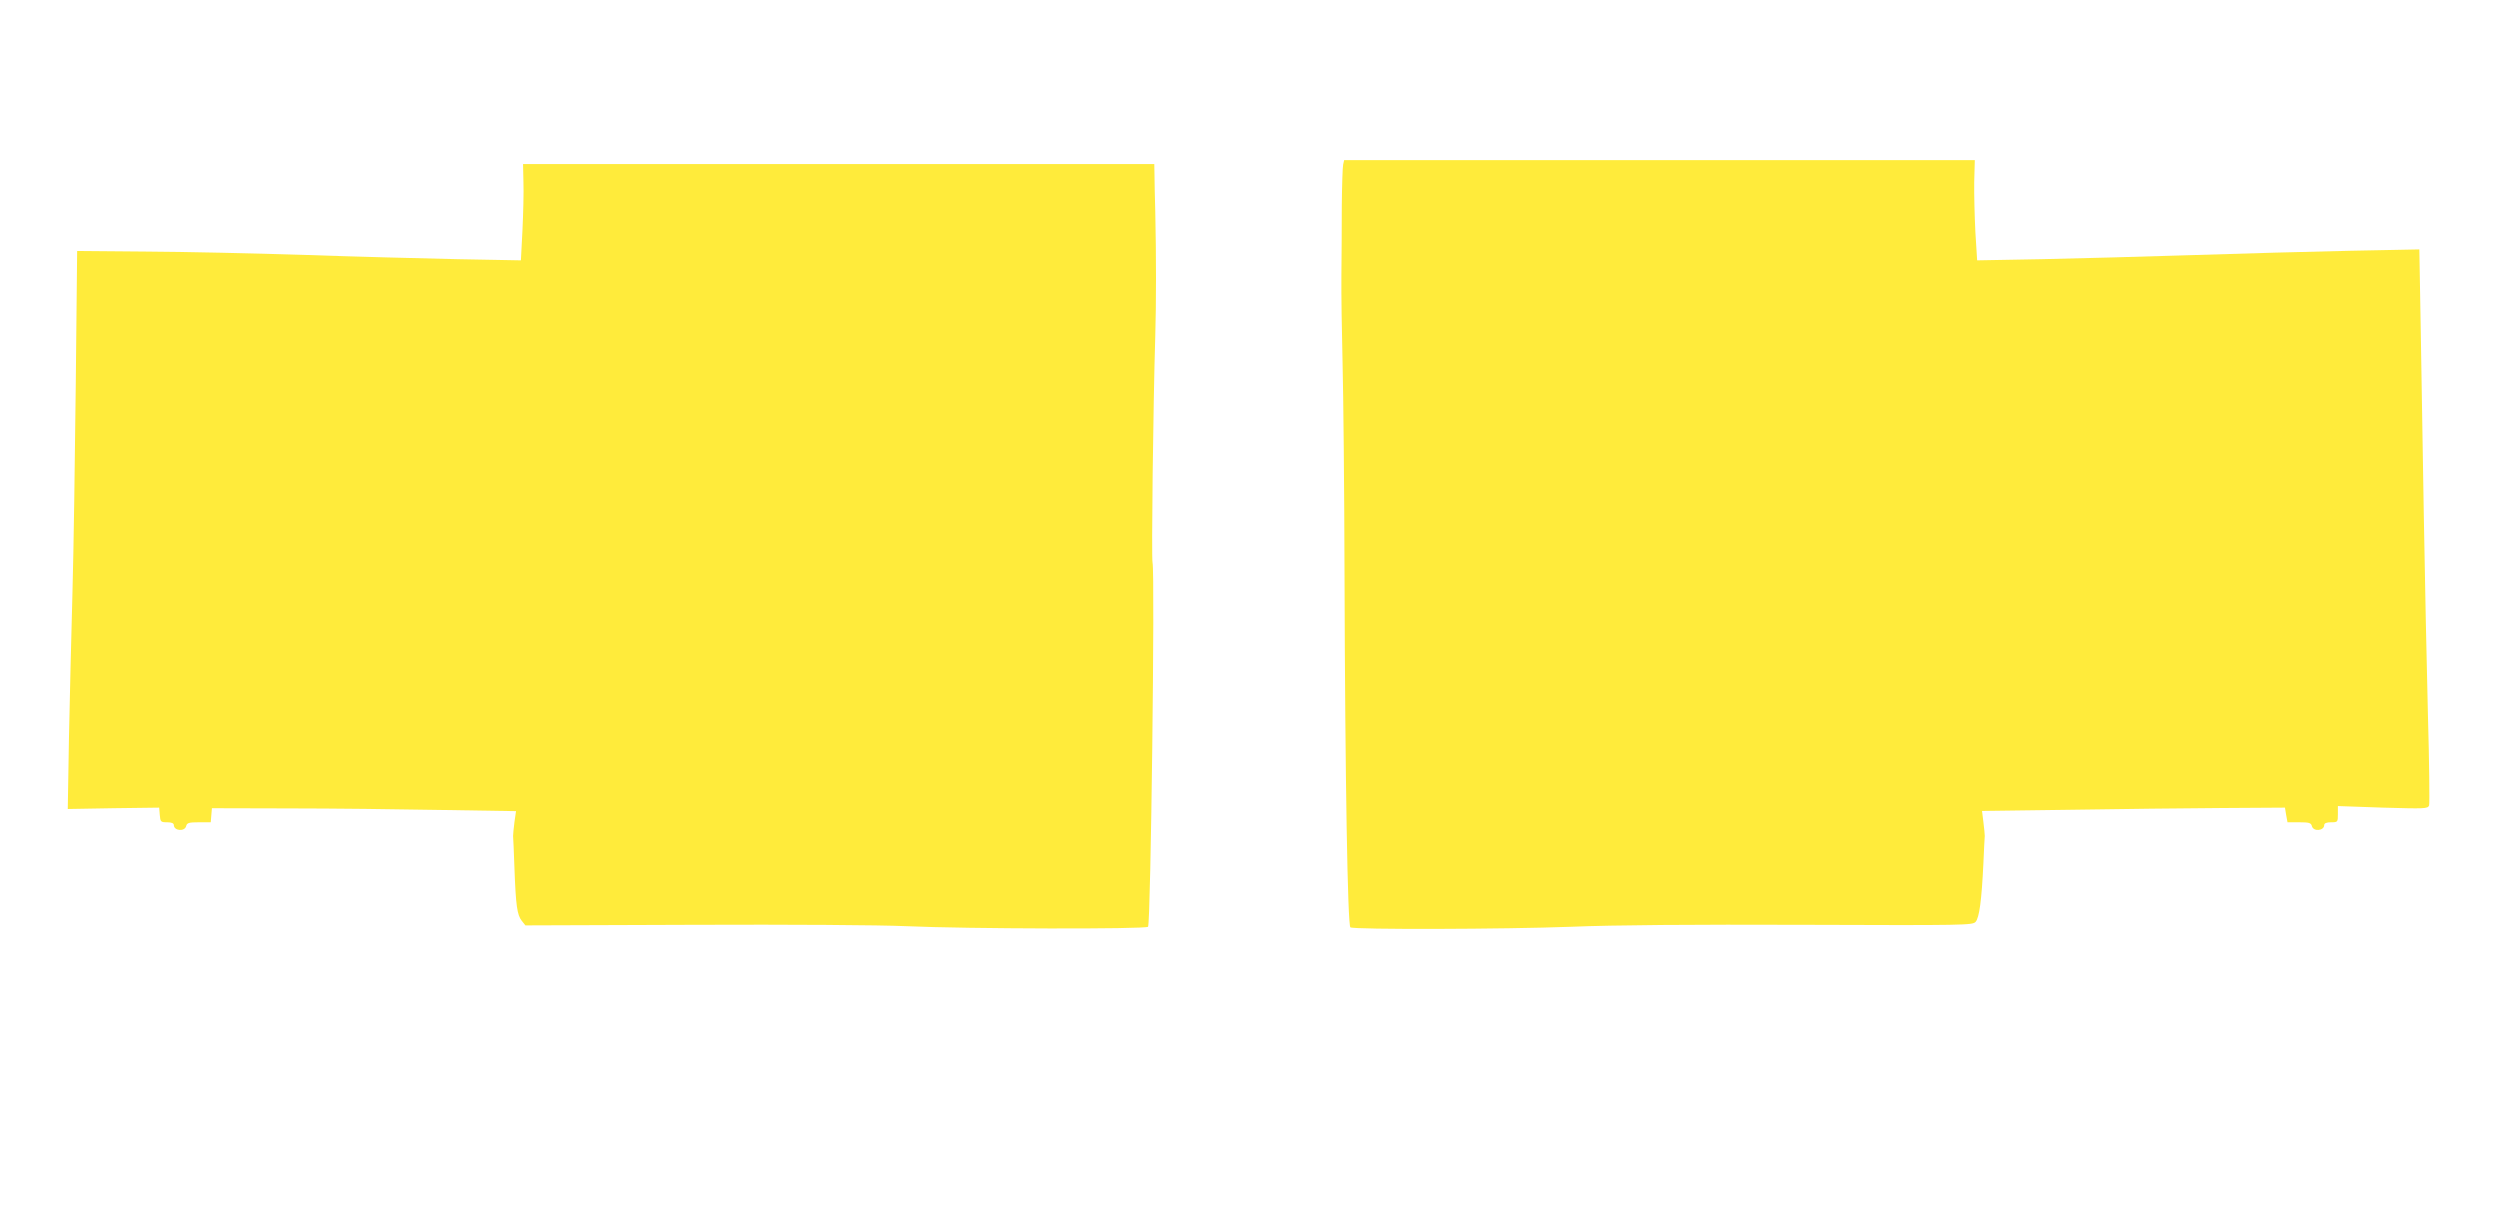
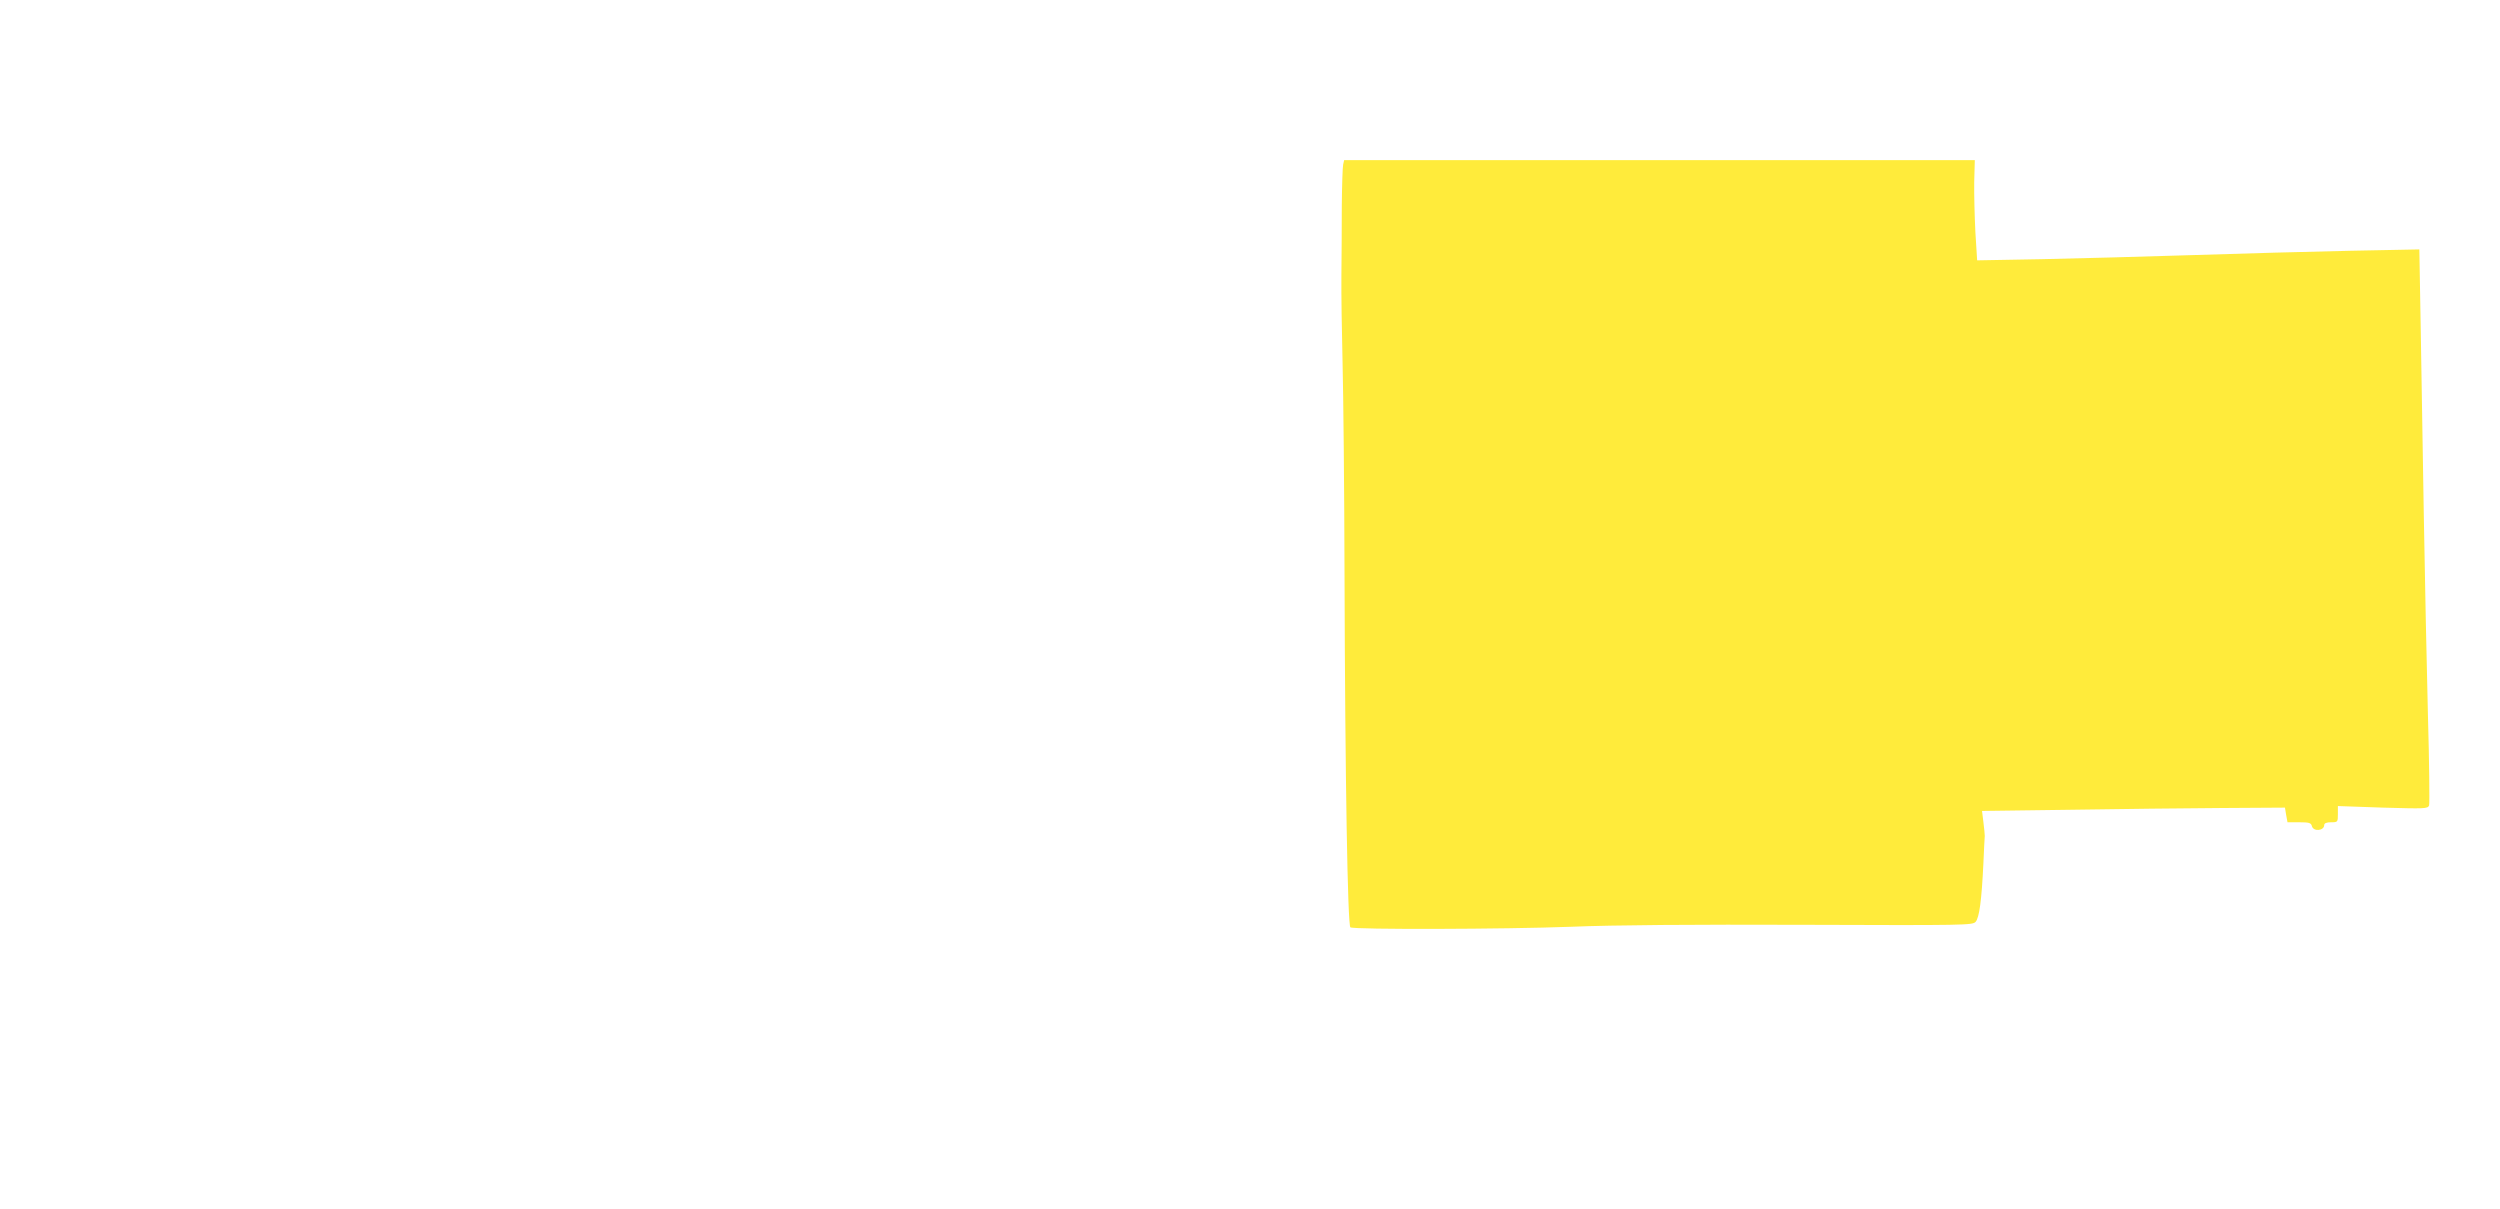
<svg xmlns="http://www.w3.org/2000/svg" version="1.0" width="1280pt" height="619pt" viewBox="0 0 1280 619" preserveAspectRatio="xMidYMid meet">
  <g transform="translate(0,619) scale(0.1,-0.1)" fill="#ffeb3b" stroke="none">
    <path d="M6877 5348 c-3 -13 -6 -108 -7 -213 0 -104 -1 -264 -2 -355 -1 -91 2 -293 6 -450 4 -157 9 -647 10 -1090 3 -1043 16 -1789 30 -1798 19 -12 785 -10 1131 3 217 9 626 12 1192 10 826 -3 862 -2 878 15 19 21 31 110 40 300 3 69 6 132 7 140 0 8 -3 40 -7 71 l-7 57 453 6 c250 4 599 8 776 9 l322 2 6 -37 7 -38 60 0 c51 0 61 -3 65 -20 8 -29 63 -24 63 6 0 9 12 14 35 14 34 0 35 1 35 41 l0 42 230 -8 c214 -6 230 -6 237 11 3 9 1 218 -6 463 -6 245 -16 703 -21 1016 -5 314 -12 749 -16 969 l-7 399 -356 -7 c-196 -4 -556 -14 -801 -22 -245 -8 -594 -17 -776 -21 l-331 -6 -9 144 c-4 79 -7 195 -6 257 l3 112 -1615 0 -1614 0 -5 -22z" />
-     <path d="M2680 5258 c2 -51 -1 -162 -5 -247 l-8 -154 -326 6 c-179 4 -533 13 -786 22 -253 8 -617 16 -810 17 l-350 3 -7 -680 c-4 -374 -11 -855 -17 -1070 -6 -214 -14 -551 -18 -748 l-6 -359 234 4 234 3 3 -37 c3 -36 5 -38 38 -38 22 0 34 -5 34 -14 0 -30 55 -35 63 -6 4 17 14 20 65 20 l61 0 3 36 3 36 395 -1 c217 0 568 -4 778 -8 l384 -6 -8 -56 c-4 -31 -7 -63 -7 -71 1 -8 4 -82 7 -165 7 -194 14 -239 37 -269 l19 -24 857 3 c498 2 957 -1 1093 -7 311 -14 1226 -16 1238 -3 14 15 36 1814 23 1864 -6 24 3 797 14 1161 5 170 5 406 0 635 -2 72 -4 156 -4 188 l-1 57 -1616 0 -1616 0 2 -92z" />
  </g>
</svg>